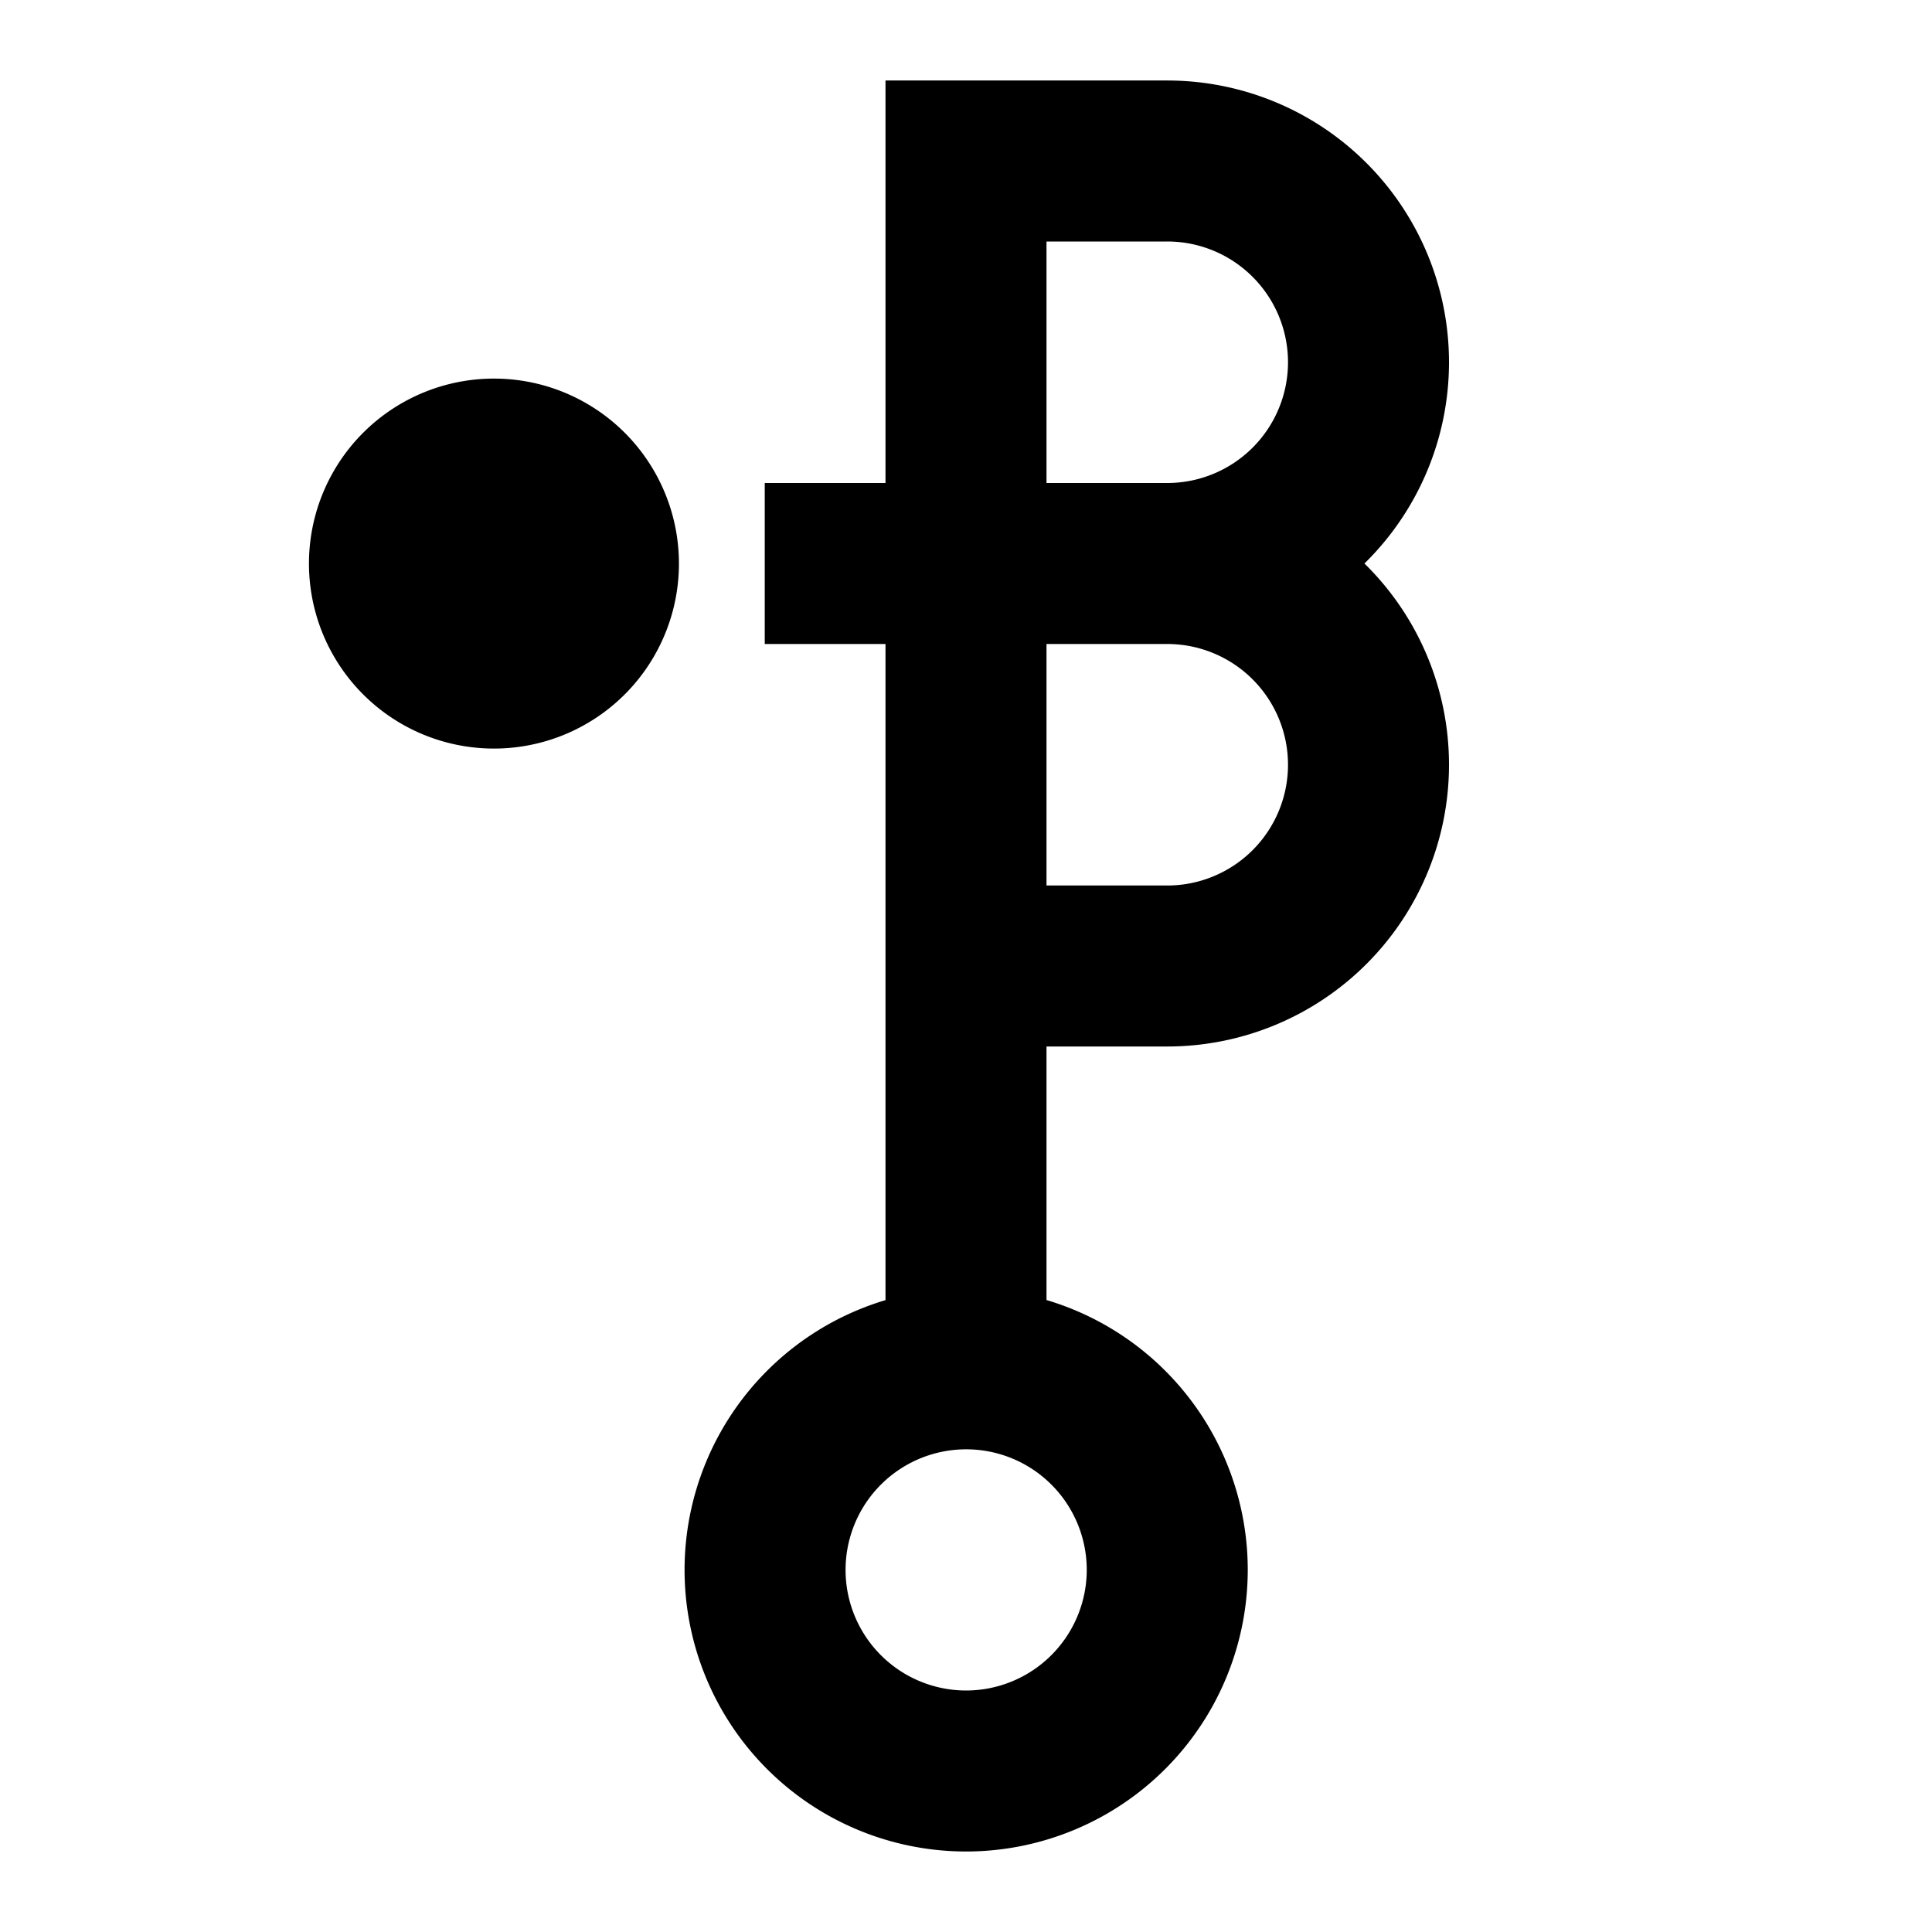
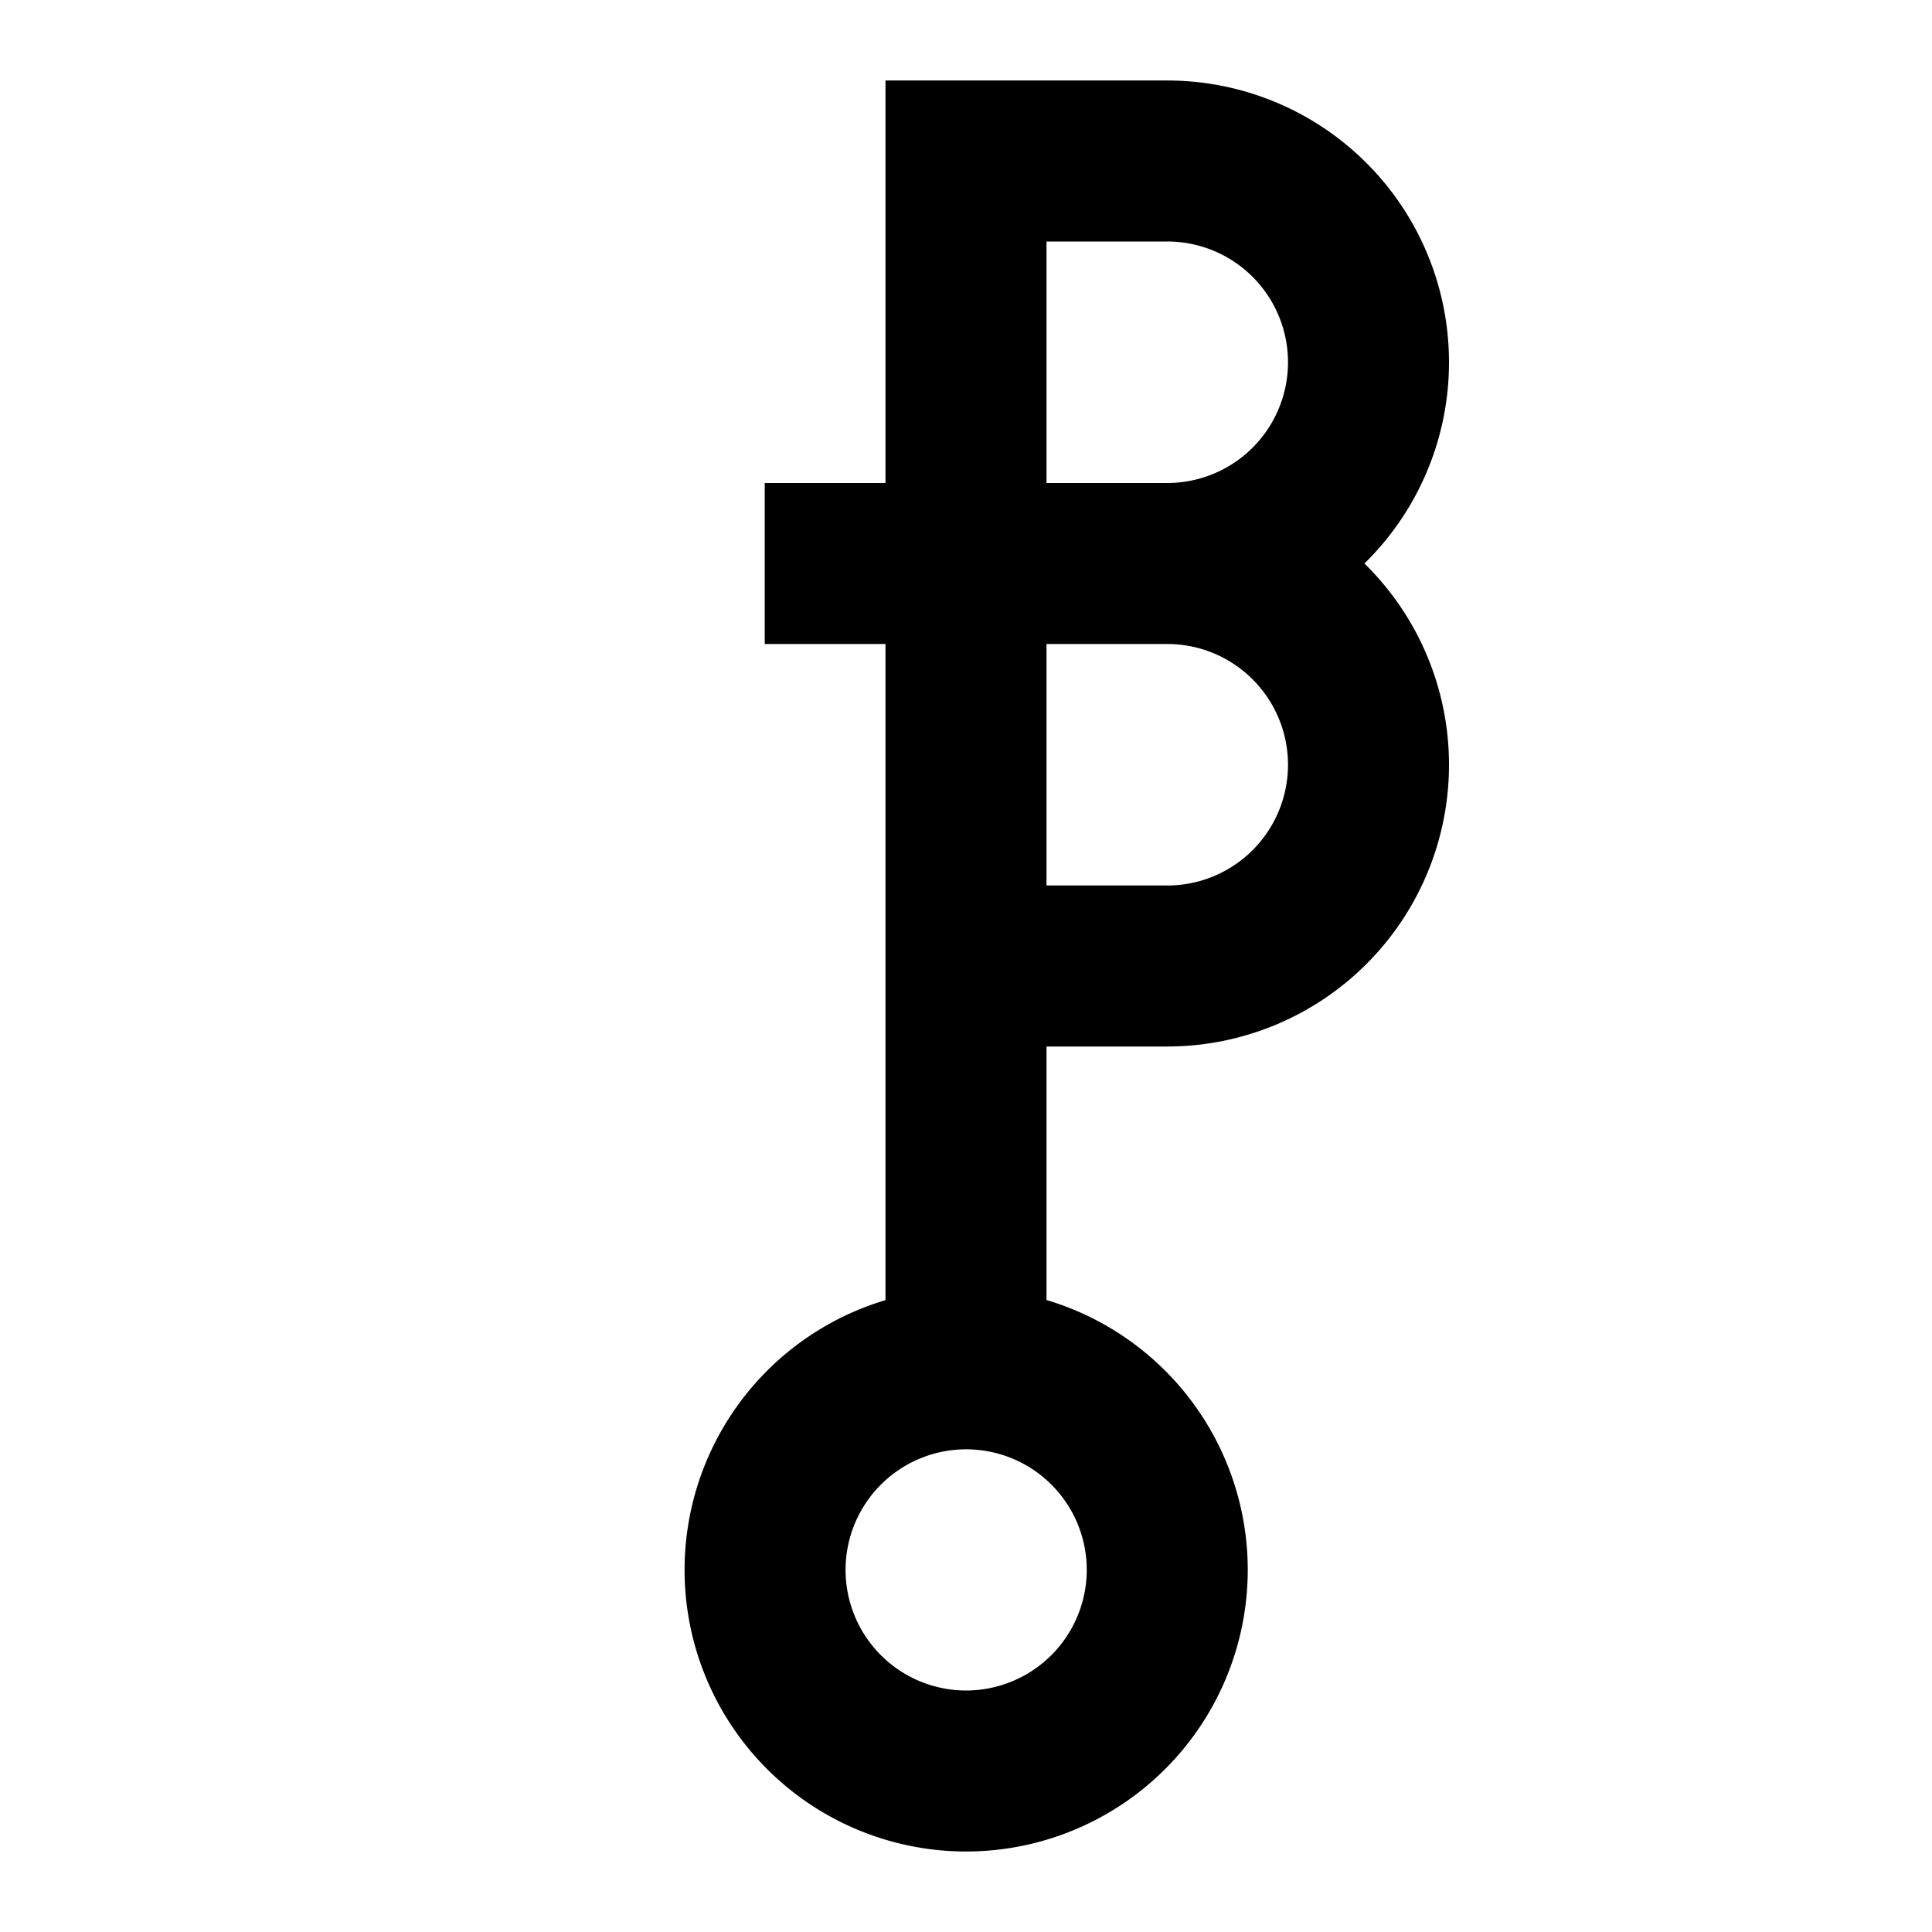
<svg xmlns="http://www.w3.org/2000/svg" width="16" height="16" viewBox="0 0 12 12">
  <path style="fill:none;stroke:#000;stroke-width:1;stroke-linecap:butt;stroke-linejoin:miter;stroke-miterlimit:10;stroke-dasharray:none;stroke-opacity:1" d="M6 6h1.25a1.25 1.25 0 1 0 0-2.5h-2.5m2.5 6.25A1.249 1.249 0 1 0 6 11a1.25 1.25 0 0 0 1.25-1.25ZM6 8.5V1h1.25a1.25 1.25 0 1 1 0 2.5" />
-   <path d="M3.098 2.602a.899.899 0 1 0 0 1.797.899.899 0 0 0 0-1.797z" style="fill:#000;fill-opacity:1;fill-rule:nonzero;stroke:#000;stroke-width:.5;stroke-linecap:butt;stroke-linejoin:miter;stroke-miterlimit:10;stroke-dasharray:none;stroke-opacity:1" />
</svg>